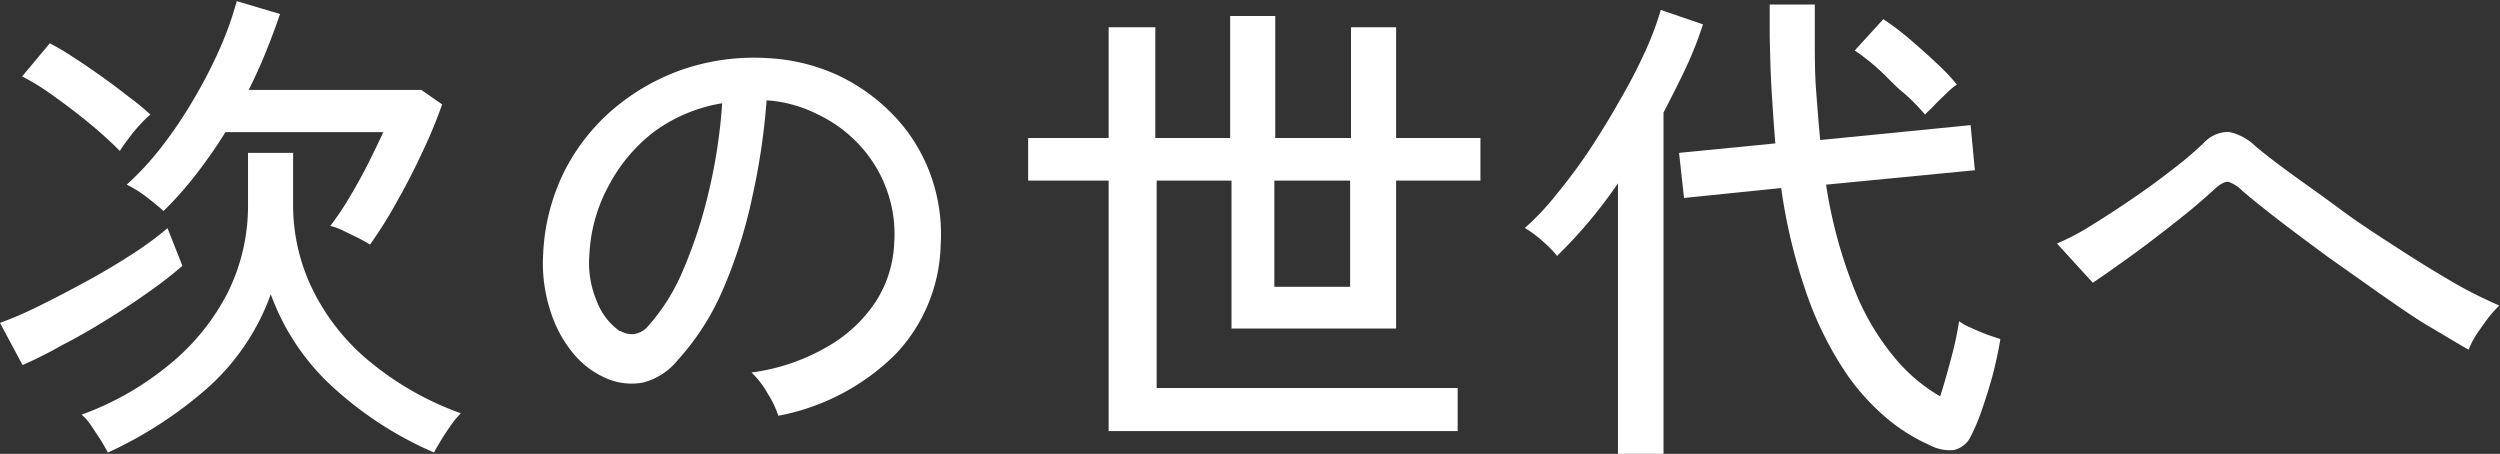
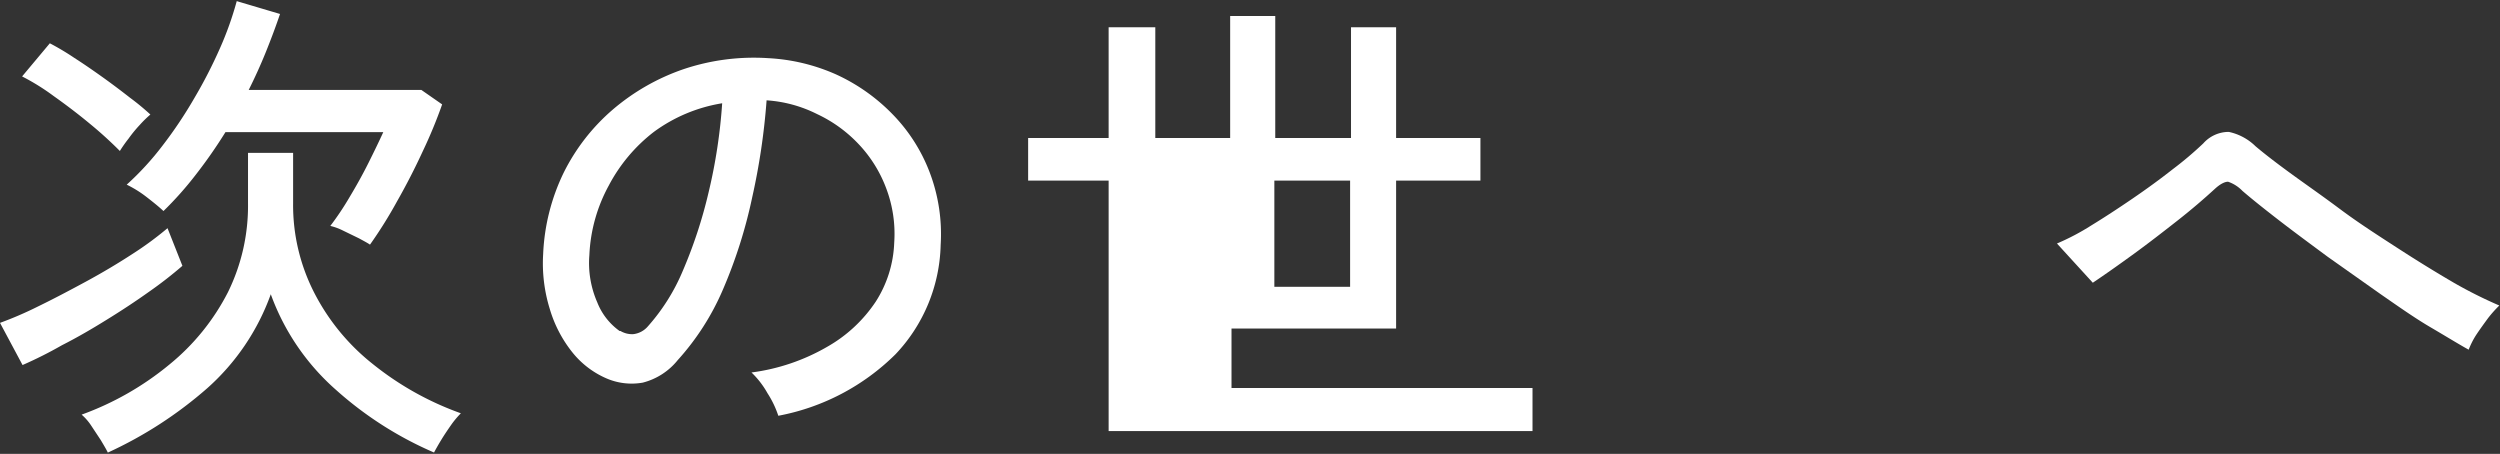
<svg xmlns="http://www.w3.org/2000/svg" id="次の世代へ" viewBox="0 0 110.88 20.13">
  <rect x="0" y="0" width="110.88" height="20.13" fill="#333333" stroke="none" />
  <defs>
    <style>.cls-1{fill:#fff;}</style>
  </defs>
  <path class="cls-1" d="M-314,16.34l-1-1.87a16.23,16.23,0,0,0,1.69-.73c.68-.33,1.38-.7,2.12-1.1s1.44-.82,2.07-1.23a14.63,14.63,0,0,0,1.55-1.14l.66,1.67a18,18,0,0,1-1.48,1.15q-.87.62-1.86,1.23c-.66.41-1.31.79-2,1.14A18.16,18.16,0,0,1-314,16.34Zm4.31-9.5A17.69,17.69,0,0,0-311,5.65c-.53-.44-1.07-.85-1.62-1.24a9.89,9.89,0,0,0-1.4-.87l1.23-1.47a11.4,11.4,0,0,1,1.09.65c.42.27.84.56,1.26.86s.83.61,1.2.9a10.76,10.76,0,0,1,.91.75,4.86,4.86,0,0,0-.47.46,5.79,5.79,0,0,0-.5.61A5.94,5.94,0,0,0-309.68,6.84Zm-.53,13.38c-.07-.15-.18-.33-.31-.55l-.43-.65a2.34,2.34,0,0,0-.42-.48,13.11,13.11,0,0,0,3.89-2.22,10,10,0,0,0,2.6-3.21A8.68,8.68,0,0,0-304,9.17V6.93h2V9.17a8.52,8.52,0,0,0,.93,3.95,9.63,9.63,0,0,0,2.61,3.18,13.43,13.43,0,0,0,3.9,2.18,4.17,4.17,0,0,0-.42.5c-.16.23-.31.45-.45.68s-.24.41-.32.56a16,16,0,0,1-4.35-2.78,10.33,10.33,0,0,1-2.89-4.24,10.17,10.17,0,0,1-2.82,4.17A18.15,18.15,0,0,1-310.21,20.22ZM-298.59,11c-.1-.07-.27-.16-.49-.28l-.7-.34a2.56,2.56,0,0,0-.57-.21,12.63,12.63,0,0,0,.85-1.27c.3-.5.58-1,.85-1.54s.49-1,.65-1.35h-7a21.61,21.61,0,0,1-1.31,1.88,15.22,15.22,0,0,1-1.44,1.62c-.19-.18-.45-.39-.76-.63a5,5,0,0,0-.87-.54,12.65,12.65,0,0,0,1.58-1.72,19.1,19.1,0,0,0,1.42-2.12,21.23,21.23,0,0,0,1.14-2.22,14.61,14.61,0,0,0,.74-2.08l1.92.57c-.19.56-.4,1.12-.63,1.69s-.48,1.12-.76,1.68h7.66l.92.64a21.13,21.13,0,0,1-.86,2.08q-.52,1.13-1.14,2.22A19.58,19.58,0,0,1-298.59,11Z" transform="translate(315 -0.15)" />
  <path class="cls-1" d="M-280.48,18.59a4.36,4.36,0,0,0-.48-1,3.92,3.92,0,0,0-.71-.92,9,9,0,0,0,3.36-1.14,6.33,6.33,0,0,0,2.15-2,5.18,5.18,0,0,0,.82-2.61,5.7,5.7,0,0,0-.36-2.43,5.79,5.79,0,0,0-1.22-1.95,6.06,6.06,0,0,0-1.84-1.33A5.82,5.82,0,0,0-281,4.6a29.72,29.72,0,0,1-.64,4.31A21.58,21.58,0,0,1-282.94,13a11.26,11.26,0,0,1-2,3.12,2.92,2.92,0,0,1-1.55,1,2.81,2.81,0,0,1-1.64-.2,3.93,3.93,0,0,1-1.49-1.15,5.63,5.63,0,0,1-1-1.93,6.82,6.82,0,0,1-.29-2.42A9.13,9.13,0,0,1-290,7.81,8.91,8.91,0,0,1-287.81,5a9.64,9.64,0,0,1,3.12-1.78,9.79,9.79,0,0,1,3.77-.49,8.46,8.46,0,0,1,3,.72,8.3,8.3,0,0,1,2.48,1.74,7.49,7.49,0,0,1,1.66,2.57,7.71,7.71,0,0,1,.5,3.26,7.29,7.29,0,0,1-2,4.84A10,10,0,0,1-280.48,18.59Zm-7-3.76a1,1,0,0,0,.57.14,1,1,0,0,0,.64-.34,8.83,8.83,0,0,0,1.55-2.46,20.82,20.82,0,0,0,1.15-3.5,23.73,23.73,0,0,0,.6-3.94A7,7,0,0,0-286,6,7.27,7.27,0,0,0-288,8.38a7.06,7.06,0,0,0-.86,3.08,4.35,4.35,0,0,0,.35,2.1A2.83,2.83,0,0,0-287.52,14.83Z" transform="translate(315 -0.15)" />
-   <path class="cls-1" d="M-265.83,19.27V8.16h-3.57V6.27h3.57V1.36h2.07V6.27h3.32V.86h2V6.27h3.36V1.36h2V6.27h3.74V8.16h-3.74v6.56h-7.3V8.16h-3.32v9.2h13.35v1.91Zm7.35-6.4h3.36V8.16h-3.36Z" transform="translate(315 -0.15)" />
-   <path class="cls-1" d="M-243.24,20.28v-12a21.11,21.11,0,0,1-2.7,3.22,5,5,0,0,0-.65-.66,5.22,5.22,0,0,0-.78-.58A11.33,11.33,0,0,0-246,8.81a24.64,24.64,0,0,0,1.49-2c.49-.74.95-1.5,1.38-2.26A23.81,23.81,0,0,0-242,2.36a13.58,13.58,0,0,0,.66-1.77l1.87.64a16,16,0,0,1-.75,1.91c-.31.66-.65,1.33-1,2V20.28Zm13.82-.39a8,8,0,0,1-1.79-1.1,10,10,0,0,1-1.9-2.07,15.25,15.25,0,0,1-1.69-3.34A24.28,24.28,0,0,1-236,8.49l-4.31.44-.22-2,4.27-.42c-.06-.71-.11-1.47-.16-2.26s-.07-1.62-.09-2.49V.35h2V1.78c0,.85,0,1.65.06,2.41s.11,1.48.18,2.17l6.67-.66.19,2-6.6.64a21.09,21.09,0,0,0,1.31,4.78,11,11,0,0,0,1.82,3,7.52,7.52,0,0,0,1.93,1.61c.17-.52.33-1.1.5-1.74a15.15,15.15,0,0,0,.34-1.59,2.67,2.67,0,0,0,.51.28c.23.11.48.21.73.31l.59.2q-.12.73-.33,1.56c-.15.55-.31,1.06-.48,1.55a9,9,0,0,1-.49,1.18,1.11,1.11,0,0,1-.76.63A1.91,1.91,0,0,1-229.42,19.89Zm-.2-14.66c-.28-.32-.6-.67-1-1s-.74-.73-1.12-1.06a8.74,8.74,0,0,0-1-.78L-231.47,1a12,12,0,0,1,1.15.87c.42.36.83.72,1.22,1.09a8.91,8.91,0,0,1,.89.94,3.07,3.07,0,0,0-.46.39c-.19.18-.38.36-.56.55S-229.55,5.15-229.62,5.23Z" transform="translate(315 -0.15)" />
+   <path class="cls-1" d="M-265.83,19.27V8.16h-3.57V6.27h3.57V1.36h2.07V6.27h3.32V.86h2V6.27h3.36V1.36h2V6.27h3.74V8.16h-3.74v6.56h-7.3V8.16v9.2h13.35v1.91Zm7.35-6.4h3.36V8.16h-3.36Z" transform="translate(315 -0.15)" />
  <path class="cls-1" d="M-205.51,15.66c-.45-.25-1-.59-1.7-1s-1.42-.92-2.2-1.46l-2.35-1.66c-.77-.57-1.49-1.1-2.15-1.61s-1.2-.94-1.63-1.31a1.61,1.61,0,0,0-.64-.41c-.14,0-.34.09-.59.32-.47.43-1,.89-1.65,1.4s-1.28,1-1.94,1.48-1.27.91-1.82,1.28l-1.59-1.74a10.42,10.42,0,0,0,1.52-.8c.59-.36,1.2-.76,1.83-1.19s1.22-.86,1.78-1.3a15.69,15.69,0,0,0,1.36-1.15A1.51,1.51,0,0,1-216.15,6a2.4,2.4,0,0,1,1.18.63c.34.29.84.68,1.51,1.17s1.41,1,2.24,1.62,1.69,1.17,2.57,1.74,1.71,1.08,2.5,1.54a19.52,19.52,0,0,0,2,1,5.36,5.36,0,0,0-.5.56c-.19.26-.38.52-.55.78A3.76,3.76,0,0,0-205.51,15.66Z" transform="translate(315 -0.15)" />
</svg>